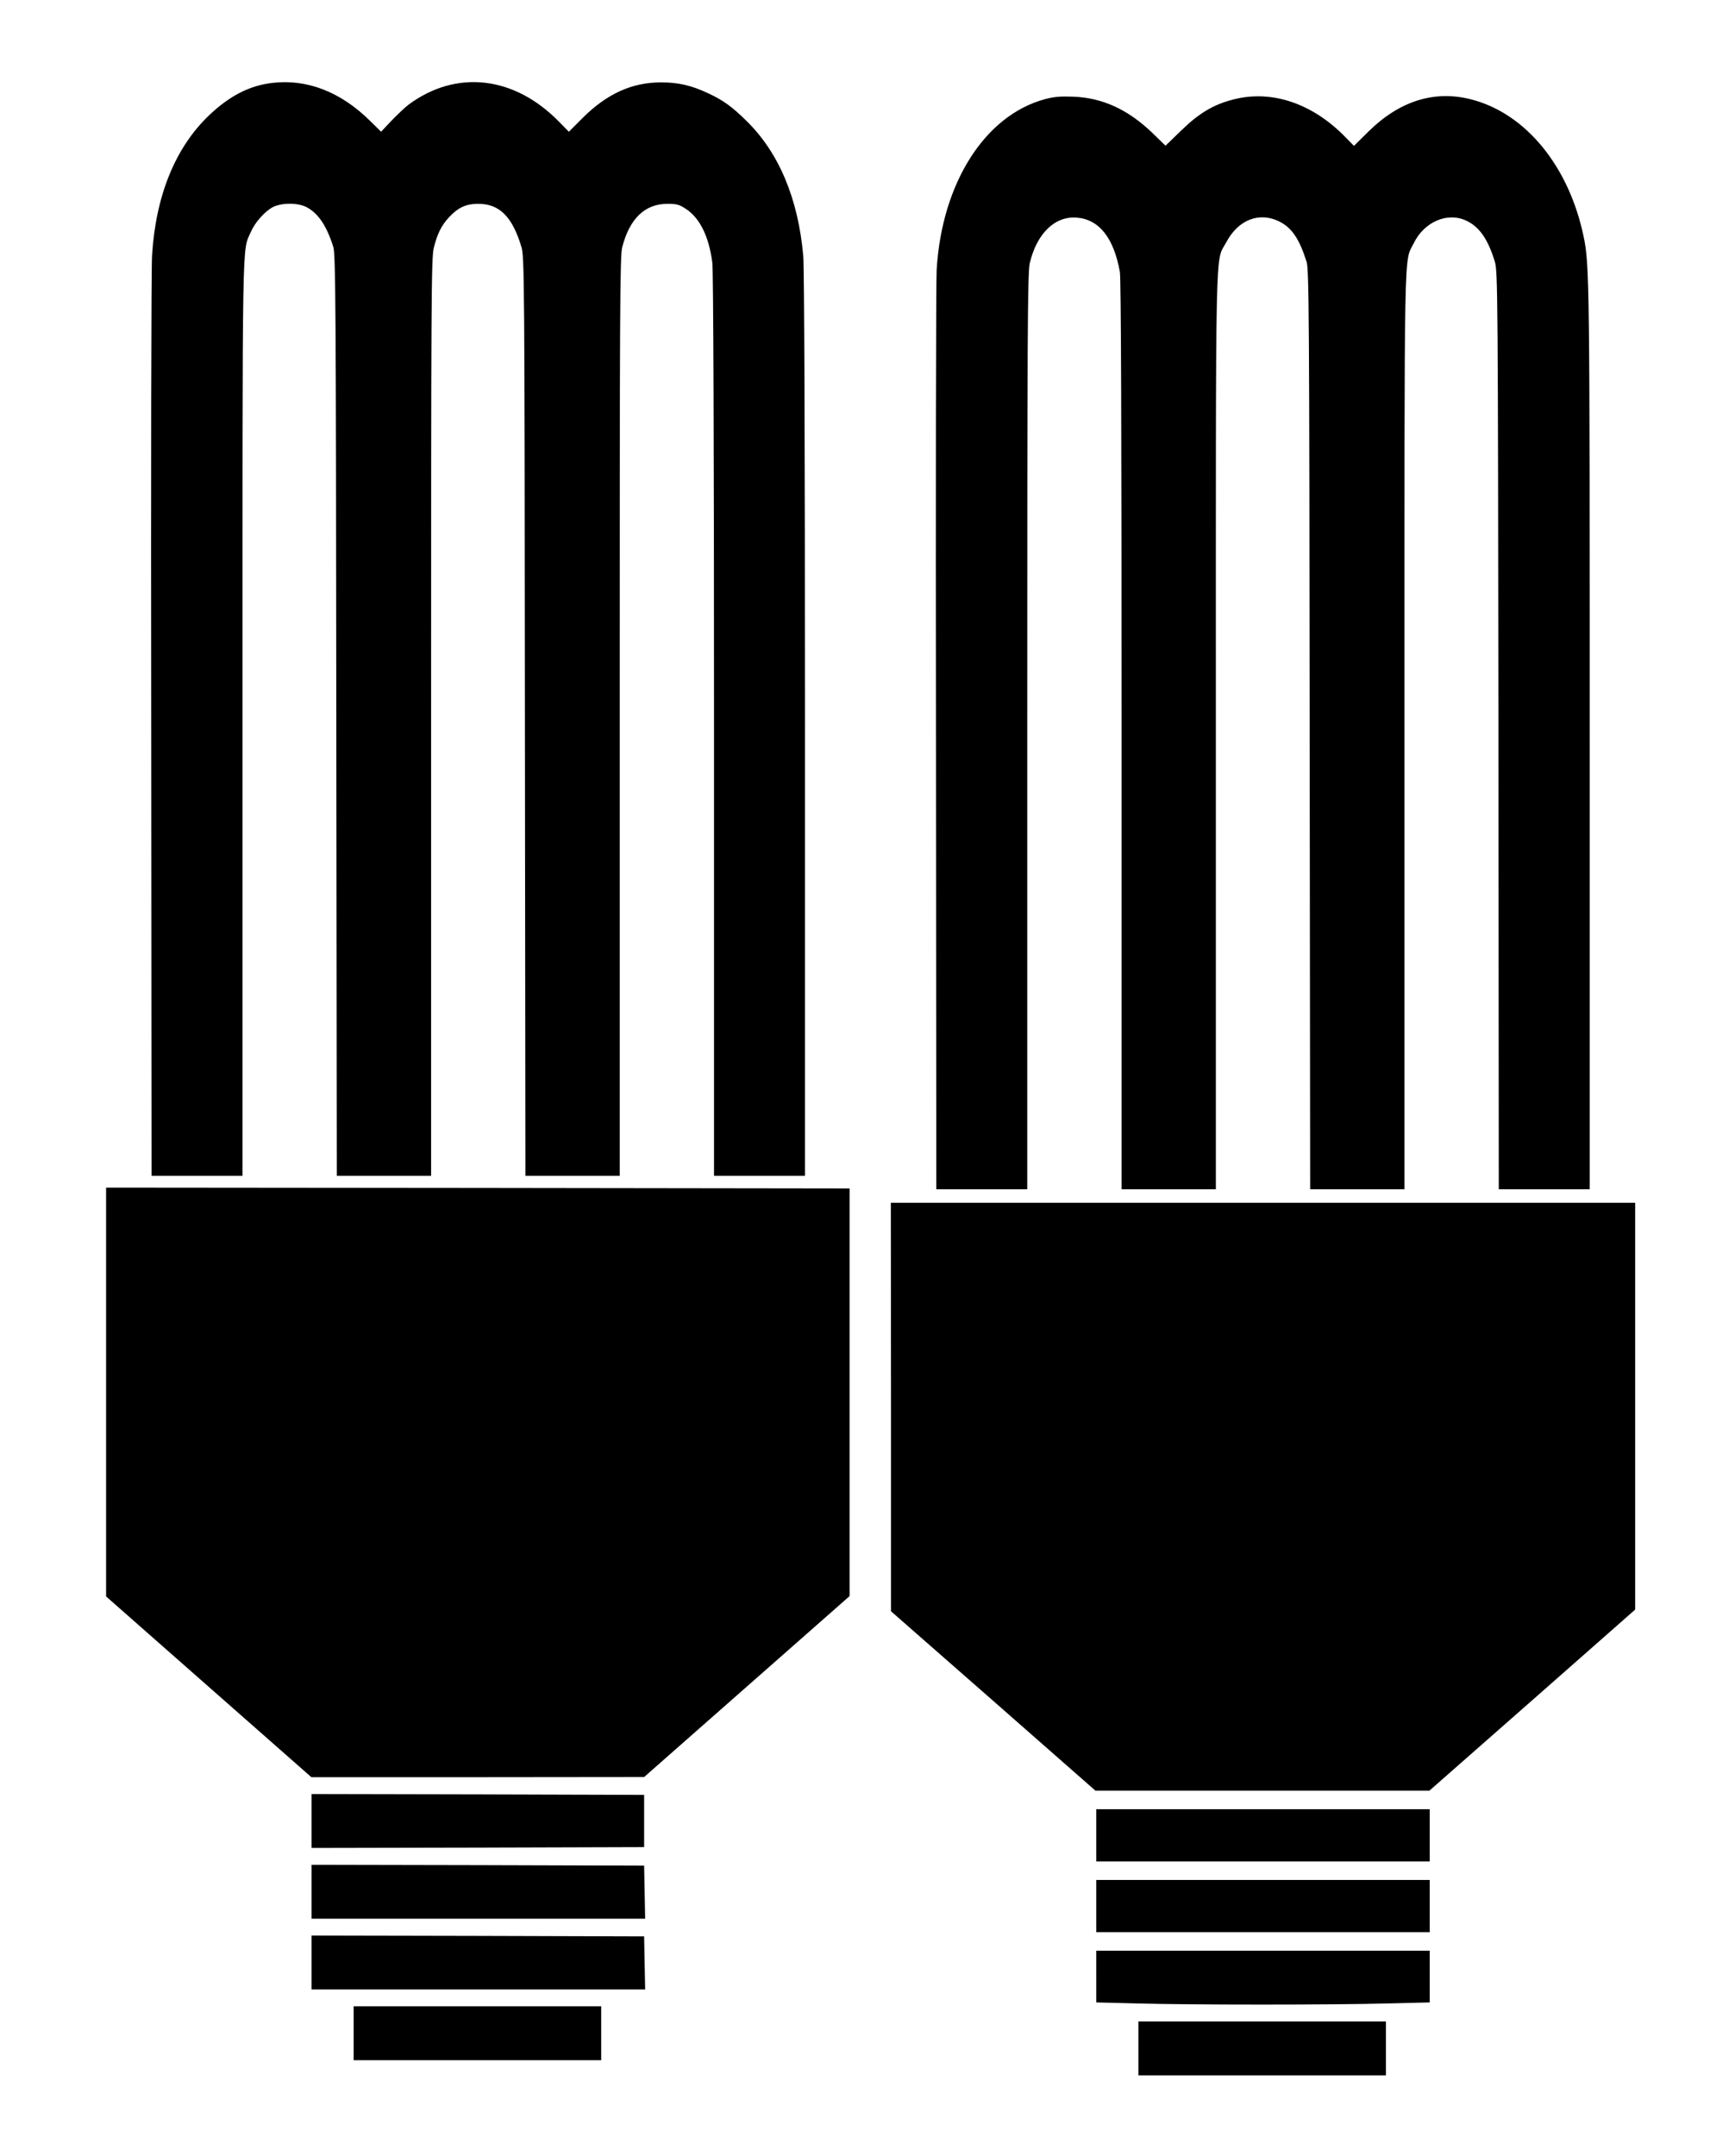
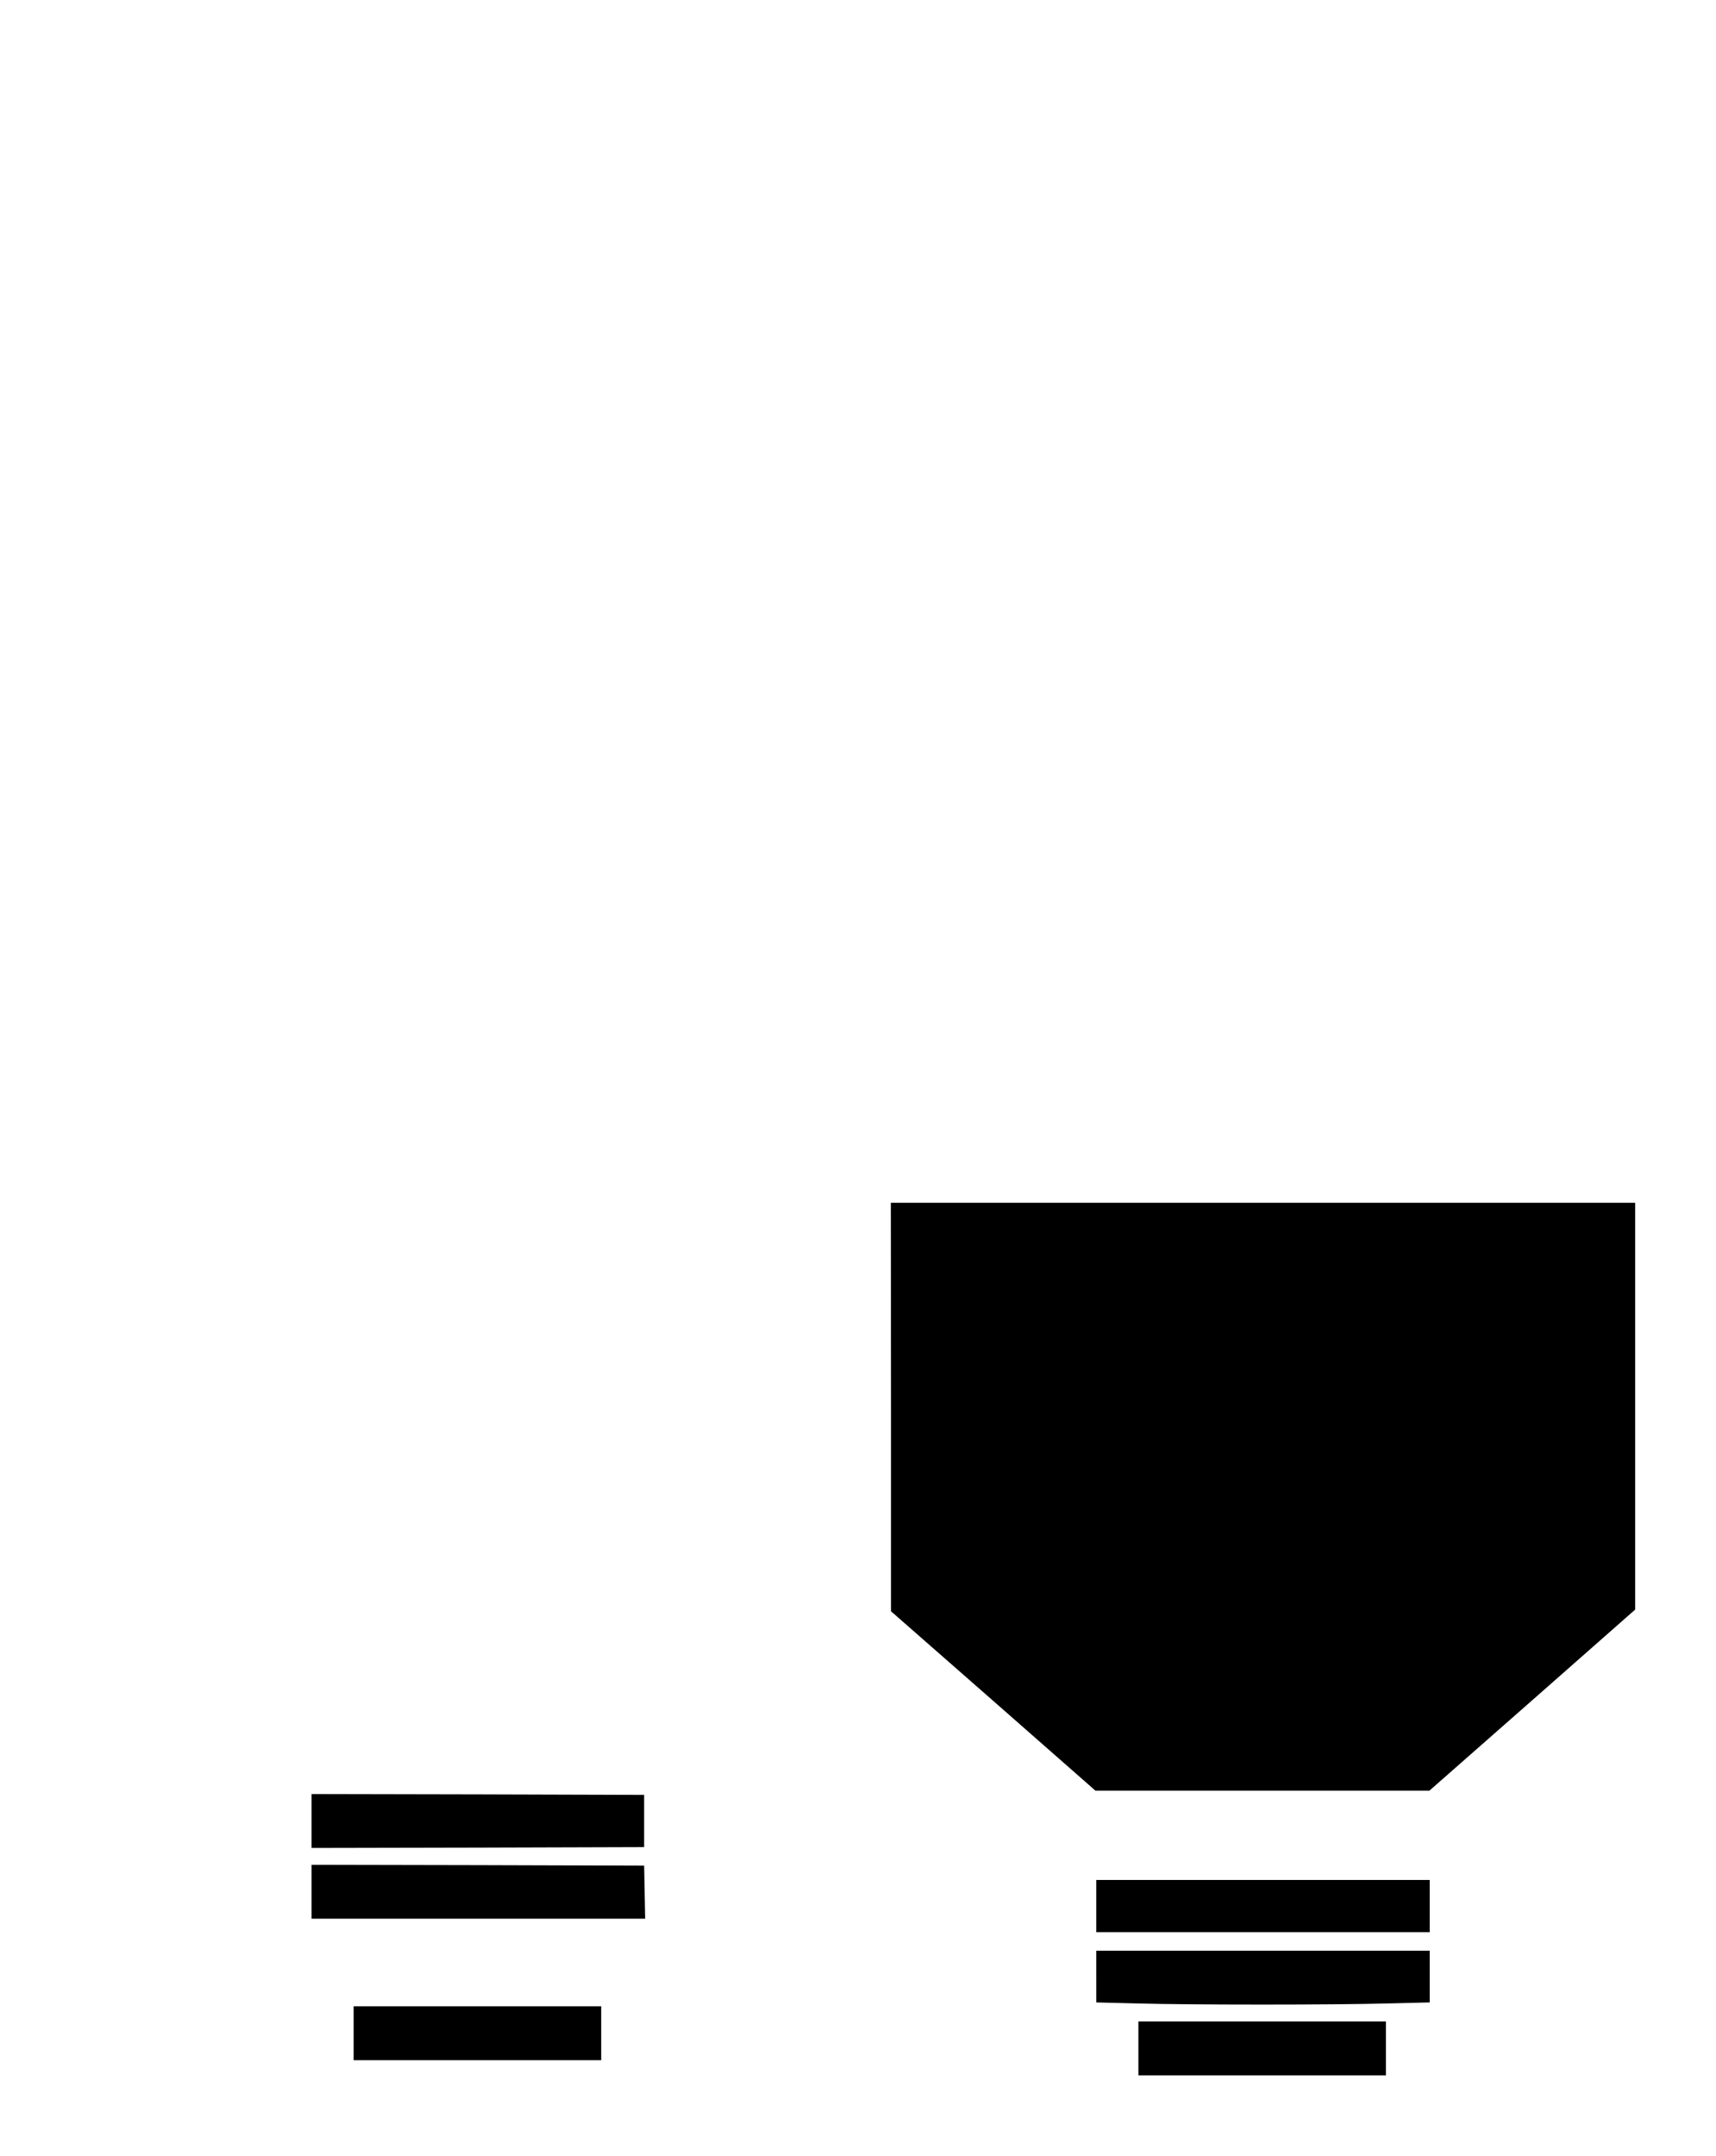
<svg xmlns="http://www.w3.org/2000/svg" version="1.0" width="1019pt" height="1280pt" viewBox="0 0 1019 1280" preserveAspectRatio="xMidYMid meet">
  <g transform="translate(0,1280) scale(0.1,-0.1)" fill="#000000" stroke="none">
-     <path d="M1618 12308 c-137 -16 -255 -77 -377 -193 -200 -191 -316 -476 -338 -830 -5 -66 -7 -1323 -5 -2792 l2 -2673 270 0 270 0 0 2723 c0 2926 -3 2759 49 2879 25 58 83 123 132 149 52 26 147 26 198 0 70 -36 120 -110 160 -236 14 -45 16 -326 18 -2782 l3 -2733 280 0 280 0 0 2721 c0 2495 1 2727 16 2788 21 85 47 136 93 184 53 56 99 77 171 77 126 0 202 -76 256 -255 18 -57 19 -185 21 -2787 l3 -2728 280 0 280 0 0 2728 c0 2404 1 2734 15 2785 44 170 135 257 268 257 56 0 71 -4 113 -32 81 -55 134 -163 154 -318 6 -46 10 -1092 10 -2747 l0 -2673 270 0 270 0 0 2673 c0 1692 -4 2714 -10 2787 -30 340 -144 613 -337 802 -85 84 -137 122 -227 164 -100 47 -177 65 -281 65 -171 0 -320 -67 -463 -209 l-84 -84 -56 57 c-267 275 -613 314 -897 103 -22 -17 -67 -60 -101 -95 l-61 -65 -66 65 c-174 172 -374 249 -579 225z" />
-     <path d="M6204 12211 c-357 -97 -612 -500 -642 -1014 -4 -67 -6 -1322 -4 -2789 l2 -2668 270 0 270 0 0 2718 c0 2365 2 2725 15 2780 42 177 150 281 280 270 133 -11 219 -121 255 -322 7 -40 10 -933 10 -2753 l0 -2693 280 0 280 0 0 2723 c0 3003 -5 2773 62 2899 71 134 196 182 315 123 74 -37 119 -103 162 -240 14 -45 16 -326 18 -2777 l3 -2728 280 0 280 0 0 2728 c0 2967 -4 2768 55 2888 62 127 199 186 310 135 79 -36 131 -110 172 -246 17 -57 18 -197 21 -2782 l2 -2723 270 0 270 0 0 2678 c0 2700 -1 2810 -36 2977 -87 418 -344 732 -668 815 -218 56 -425 -9 -609 -190 l-87 -86 -48 49 c-196 203 -439 285 -666 227 -120 -30 -206 -82 -312 -185 l-93 -90 -78 76 c-145 139 -295 208 -468 215 -77 3 -116 0 -171 -15z" />
-     <path d="M630 4536 l0 -1213 610 -537 609 -536 988 0 988 1 610 537 610 537 0 1210 0 1210 -2207 3 -2208 2 0 -1214z" />
    <path d="M5291 4448 l0 -1213 607 -532 607 -533 992 0 991 0 611 537 611 538 0 1207 0 1208 -2210 0 -2210 0 1 -1212z" />
    <path d="M1850 1990 l0 -160 988 2 987 3 0 155 0 155 -987 3 -988 2 0 -160z" />
-     <path d="M6510 1905 l0 -155 990 0 990 0 0 155 0 155 -990 0 -990 0 0 -155z" />
    <path d="M1850 1570 l0 -160 990 0 991 0 -3 158 -3 157 -987 3 -988 2 0 -160z" />
    <path d="M6510 1485 l0 -155 990 0 990 0 0 155 0 155 -990 0 -990 0 0 -155z" />
-     <path d="M1850 1150 l0 -160 990 0 991 0 -3 158 -3 157 -987 3 -988 2 0 -160z" />
    <path d="M6510 1067 l0 -154 242 -6 c310 -9 1171 -9 1491 0 l247 6 0 154 0 153 -990 0 -990 0 0 -153z" />
    <path d="M2100 730 l0 -160 735 0 735 0 0 160 0 160 -735 0 -735 0 0 -160z" />
    <path d="M6760 640 l0 -160 735 0 735 0 0 160 0 160 -735 0 -735 0 0 -160z" />
  </g>
</svg>